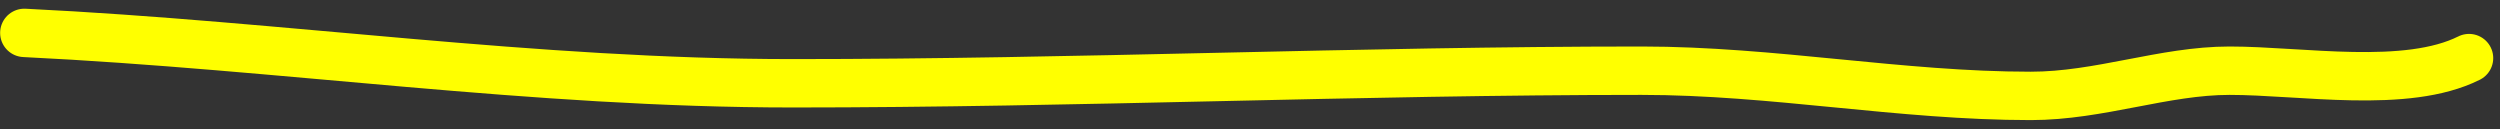
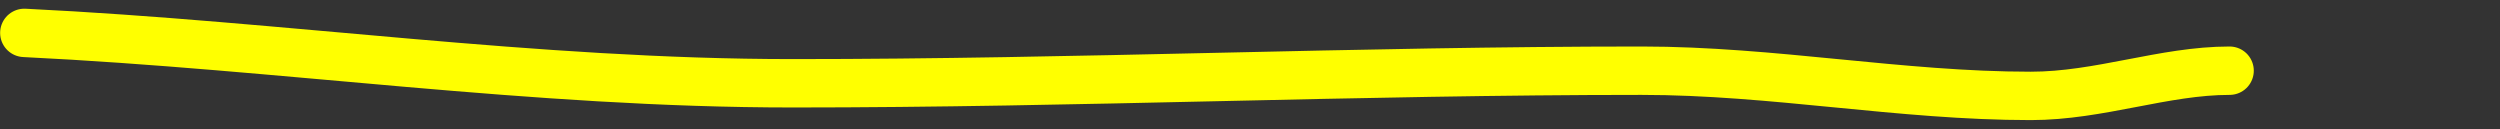
<svg xmlns="http://www.w3.org/2000/svg" width="155" height="8" viewBox="0 0 155 8" fill="none">
  <rect x="0" y="0" width="155" height="8" fill="#333333" stroke="none" />
-   <path d="M1.508 2.039C17.596 2.824 33.019 5.164 49.167 5.164C66.731 5.164 84.241 4.383 101.775 4.383C109.939 4.383 117.826 5.946 125.908 5.946C130.172 5.946 134.16 4.383 138.235 4.383C142.691 4.383 149.194 5.545 153.08 3.602" stroke="#FFFF00" stroke-width="3" stroke-linecap="round" />
+   <path d="M1.508 2.039C17.596 2.824 33.019 5.164 49.167 5.164C66.731 5.164 84.241 4.383 101.775 4.383C109.939 4.383 117.826 5.946 125.908 5.946C130.172 5.946 134.16 4.383 138.235 4.383" stroke="#FFFF00" stroke-width="3" stroke-linecap="round" />
</svg>